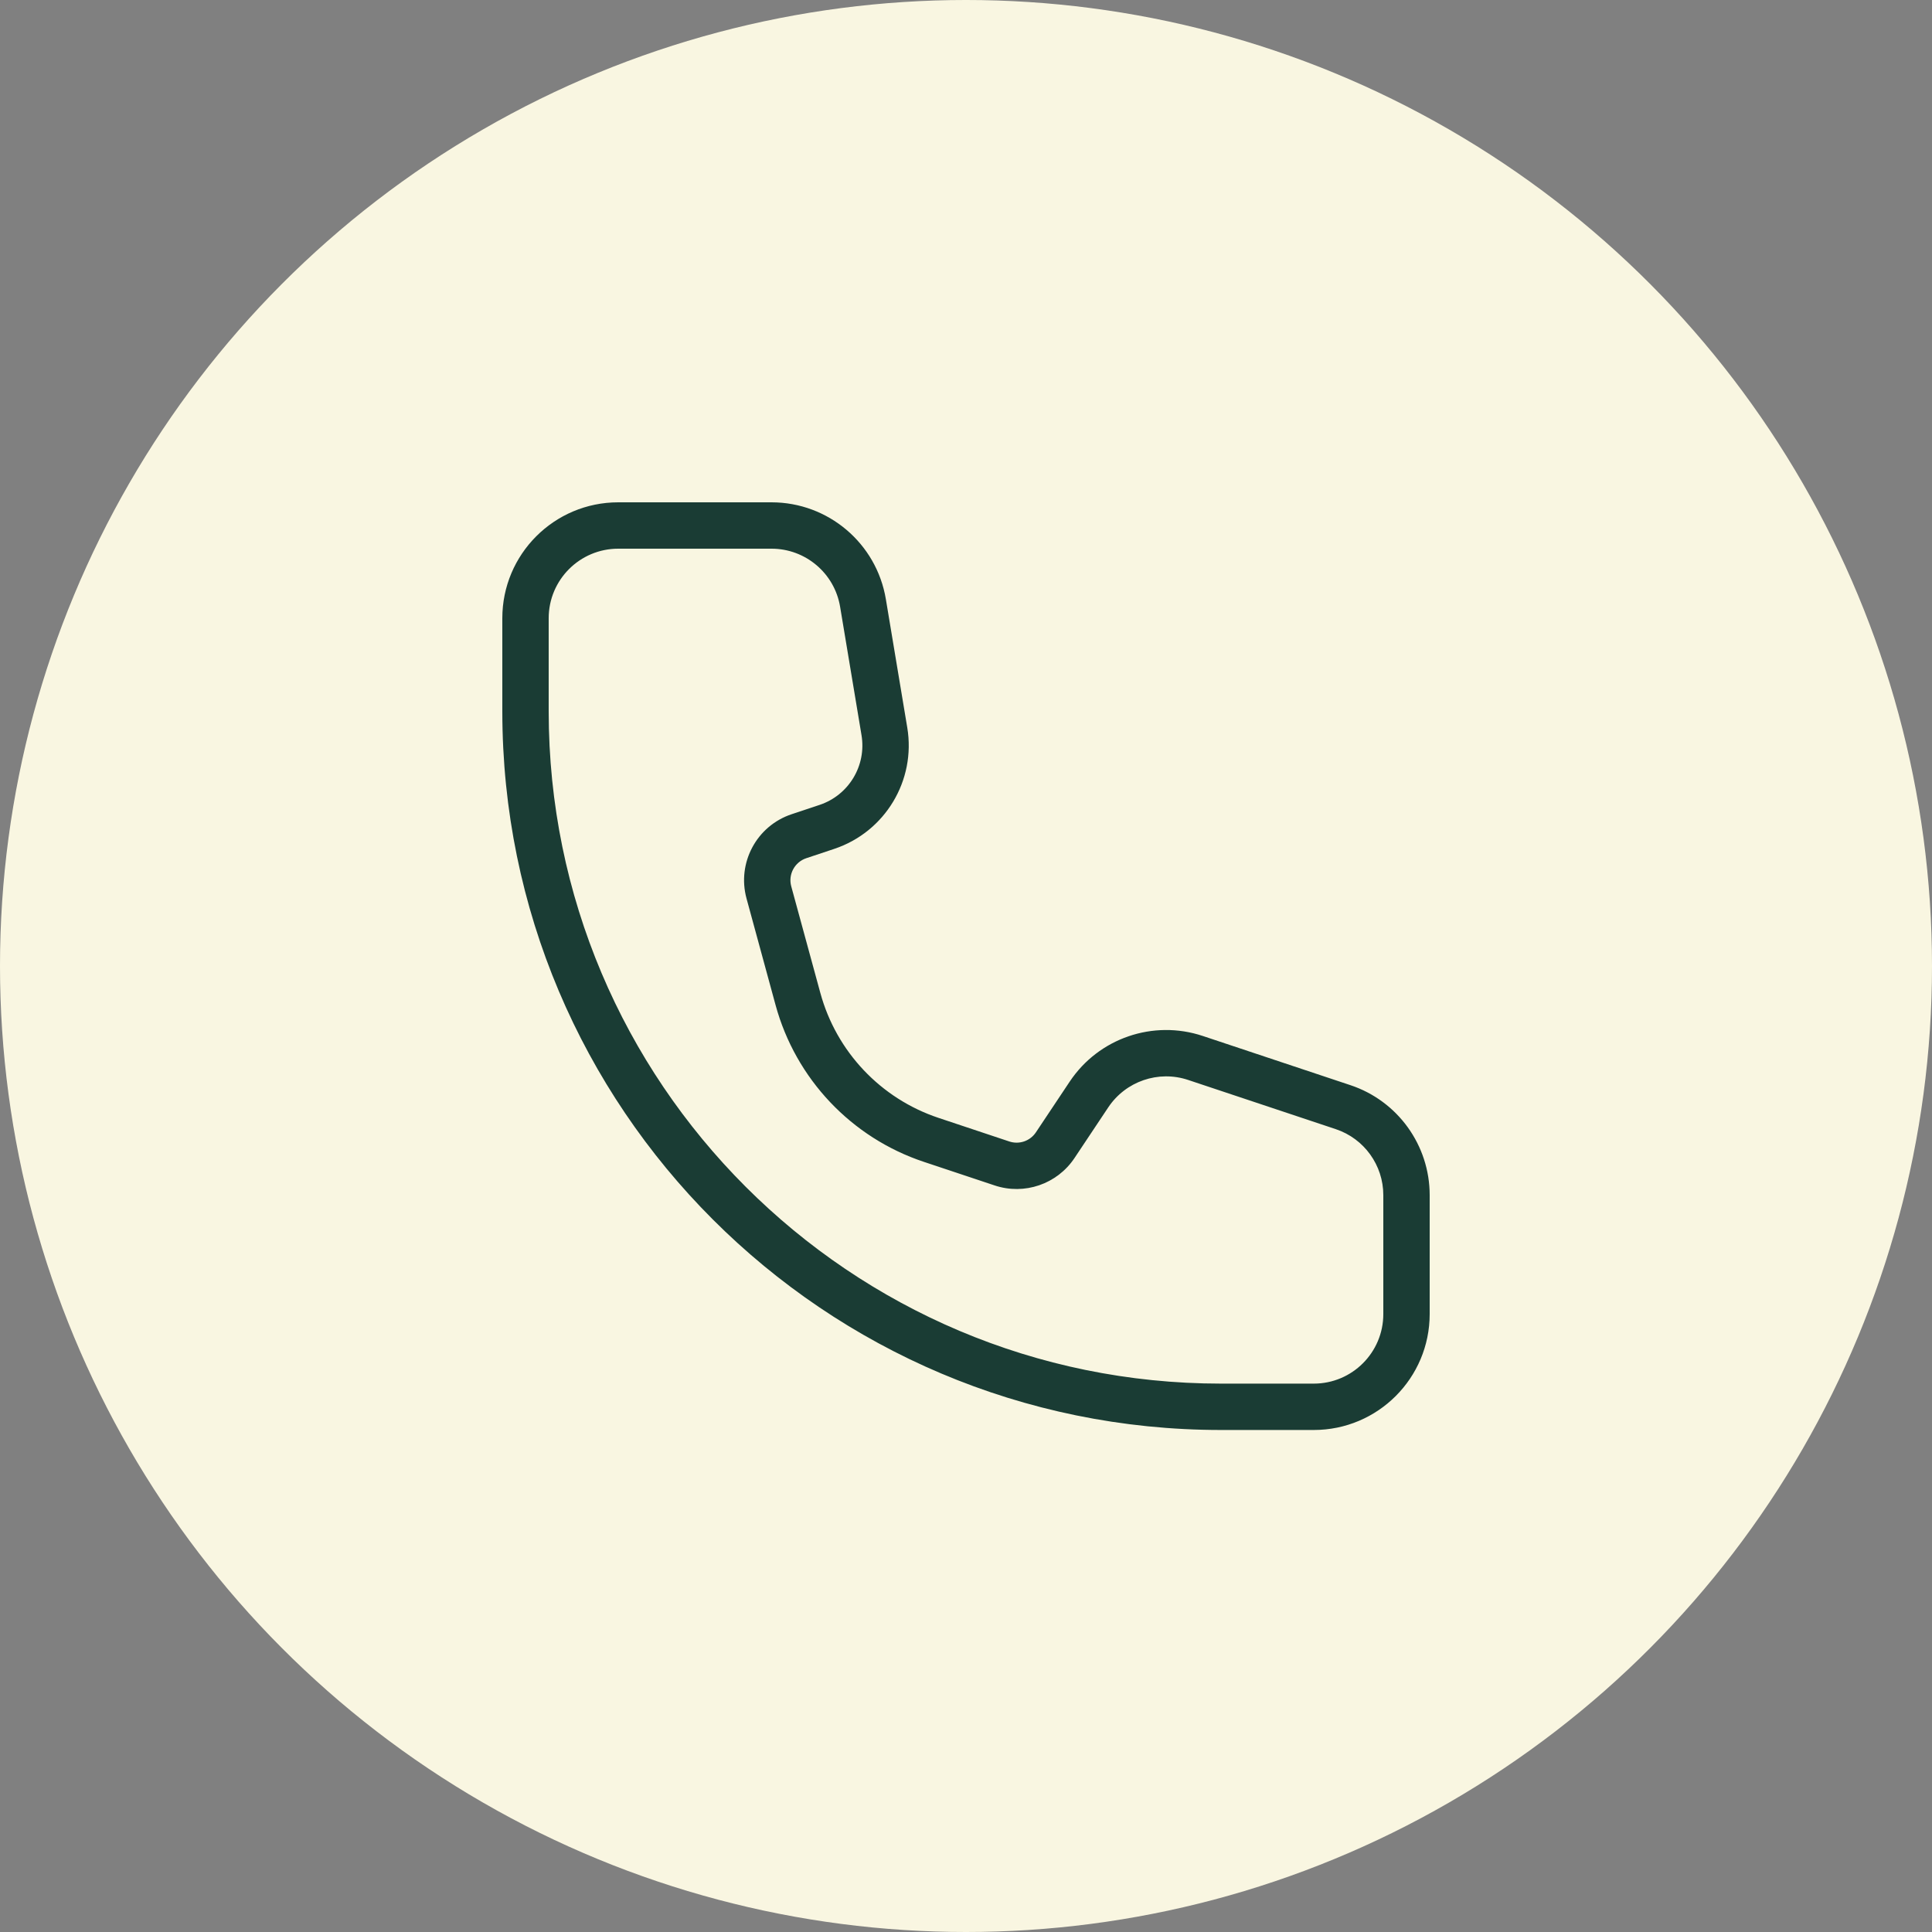
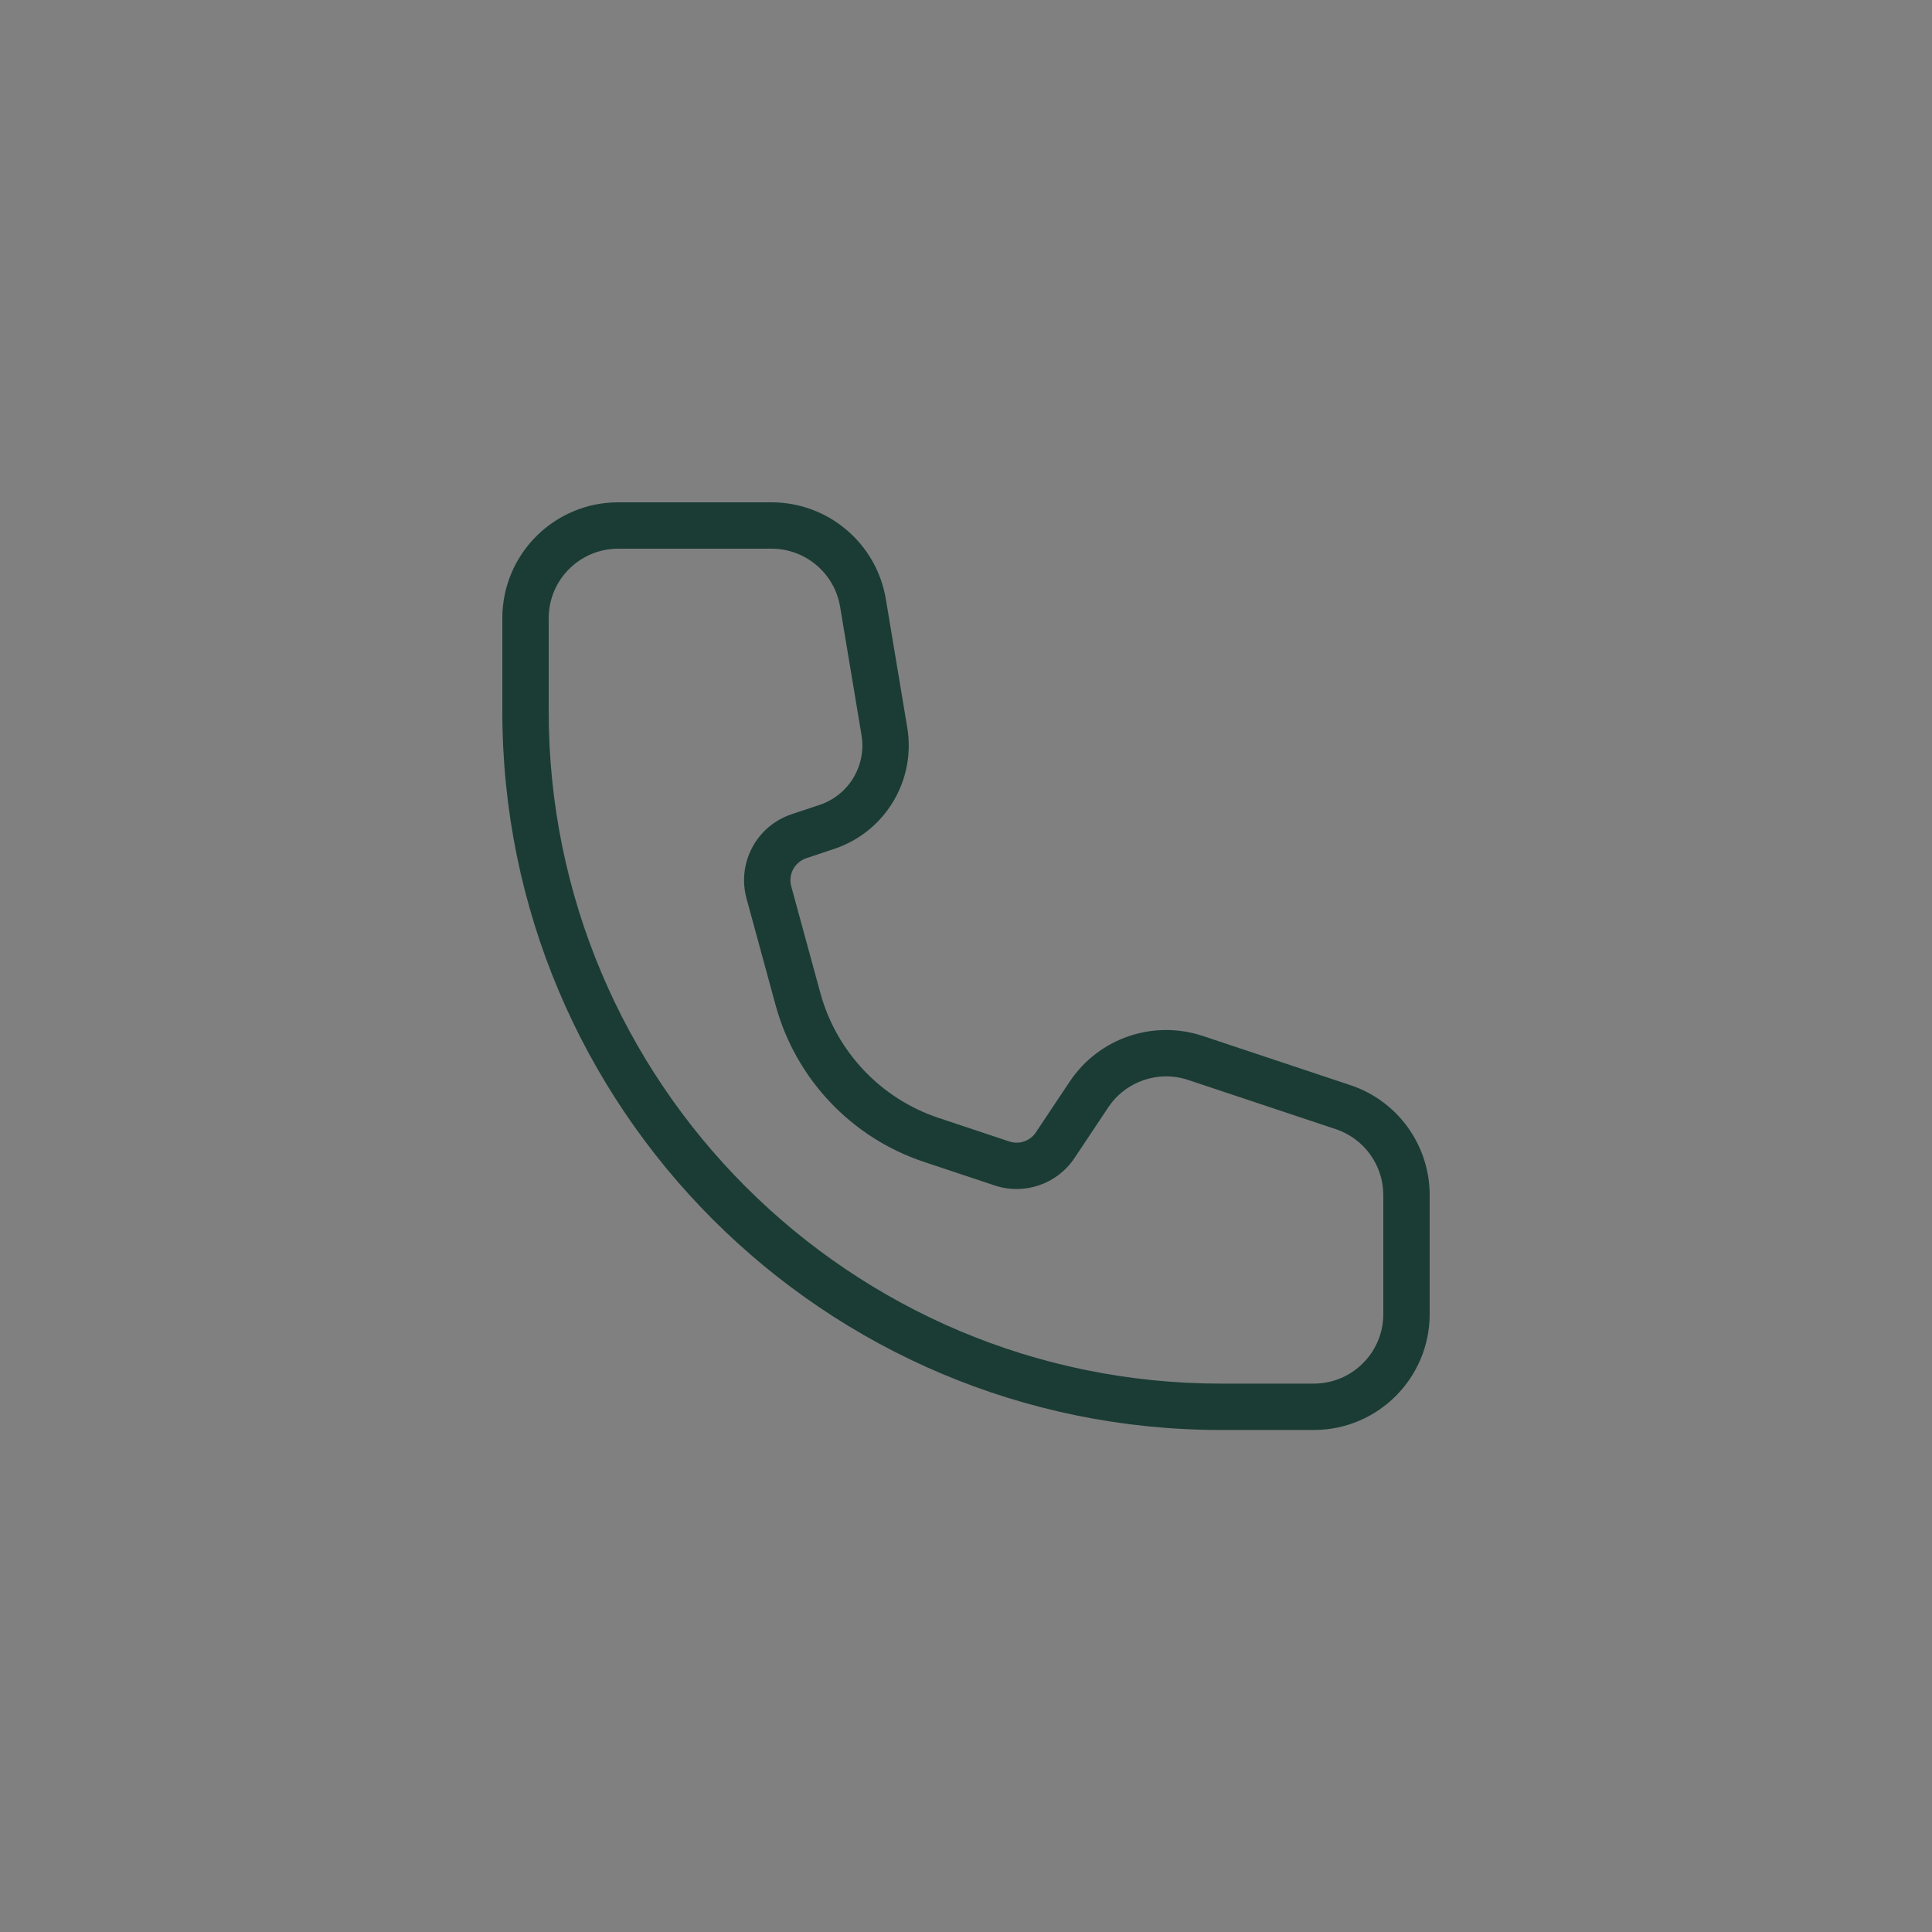
<svg xmlns="http://www.w3.org/2000/svg" width="50" height="50" viewBox="0 0 50 50" fill="none">
  <rect x="0" y="0" width="50" height="50" fill="#808080" stroke="none" />
-   <circle cx="25" cy="25" r="25" fill="#f9f6e1" />
  <path fill-rule="evenodd" clip-rule="evenodd" d="M16 13C14.343 13 13 14.343 13 16V18.408C13 28.68 21.328 37.008 31.6 37.008H34C35.657 37.008 37 35.665 37 34.008V30.93C37 29.639 36.174 28.492 34.949 28.084L31.129 26.811C29.845 26.383 28.434 26.867 27.684 27.992L26.809 29.305C26.659 29.53 26.377 29.627 26.12 29.541L24.29 28.931C22.793 28.432 21.645 27.218 21.23 25.696L20.477 22.937C20.394 22.63 20.565 22.311 20.867 22.21L21.59 21.969C22.906 21.53 23.708 20.199 23.48 18.83L22.926 15.507C22.685 14.06 21.433 13 19.967 13H16ZM14.2 18.408V16C14.2 15.006 15.006 14.2 16 14.2H19.967C20.847 14.2 21.598 14.836 21.742 15.704L22.296 19.027C22.427 19.814 21.967 20.579 21.21 20.831L20.487 21.072C19.581 21.374 19.069 22.331 19.32 23.253L20.072 26.012C20.593 27.921 22.033 29.444 23.91 30.069L25.741 30.679C26.511 30.936 27.357 30.646 27.808 29.97L28.682 28.658C29.133 27.983 29.979 27.692 30.749 27.949L34.569 29.222C35.304 29.467 35.8 30.155 35.8 30.93V34.008C35.8 35.002 34.994 35.808 34 35.808H31.6C21.99 35.808 14.2 28.018 14.2 18.408Z" fill="#1A3C34" />
</svg>